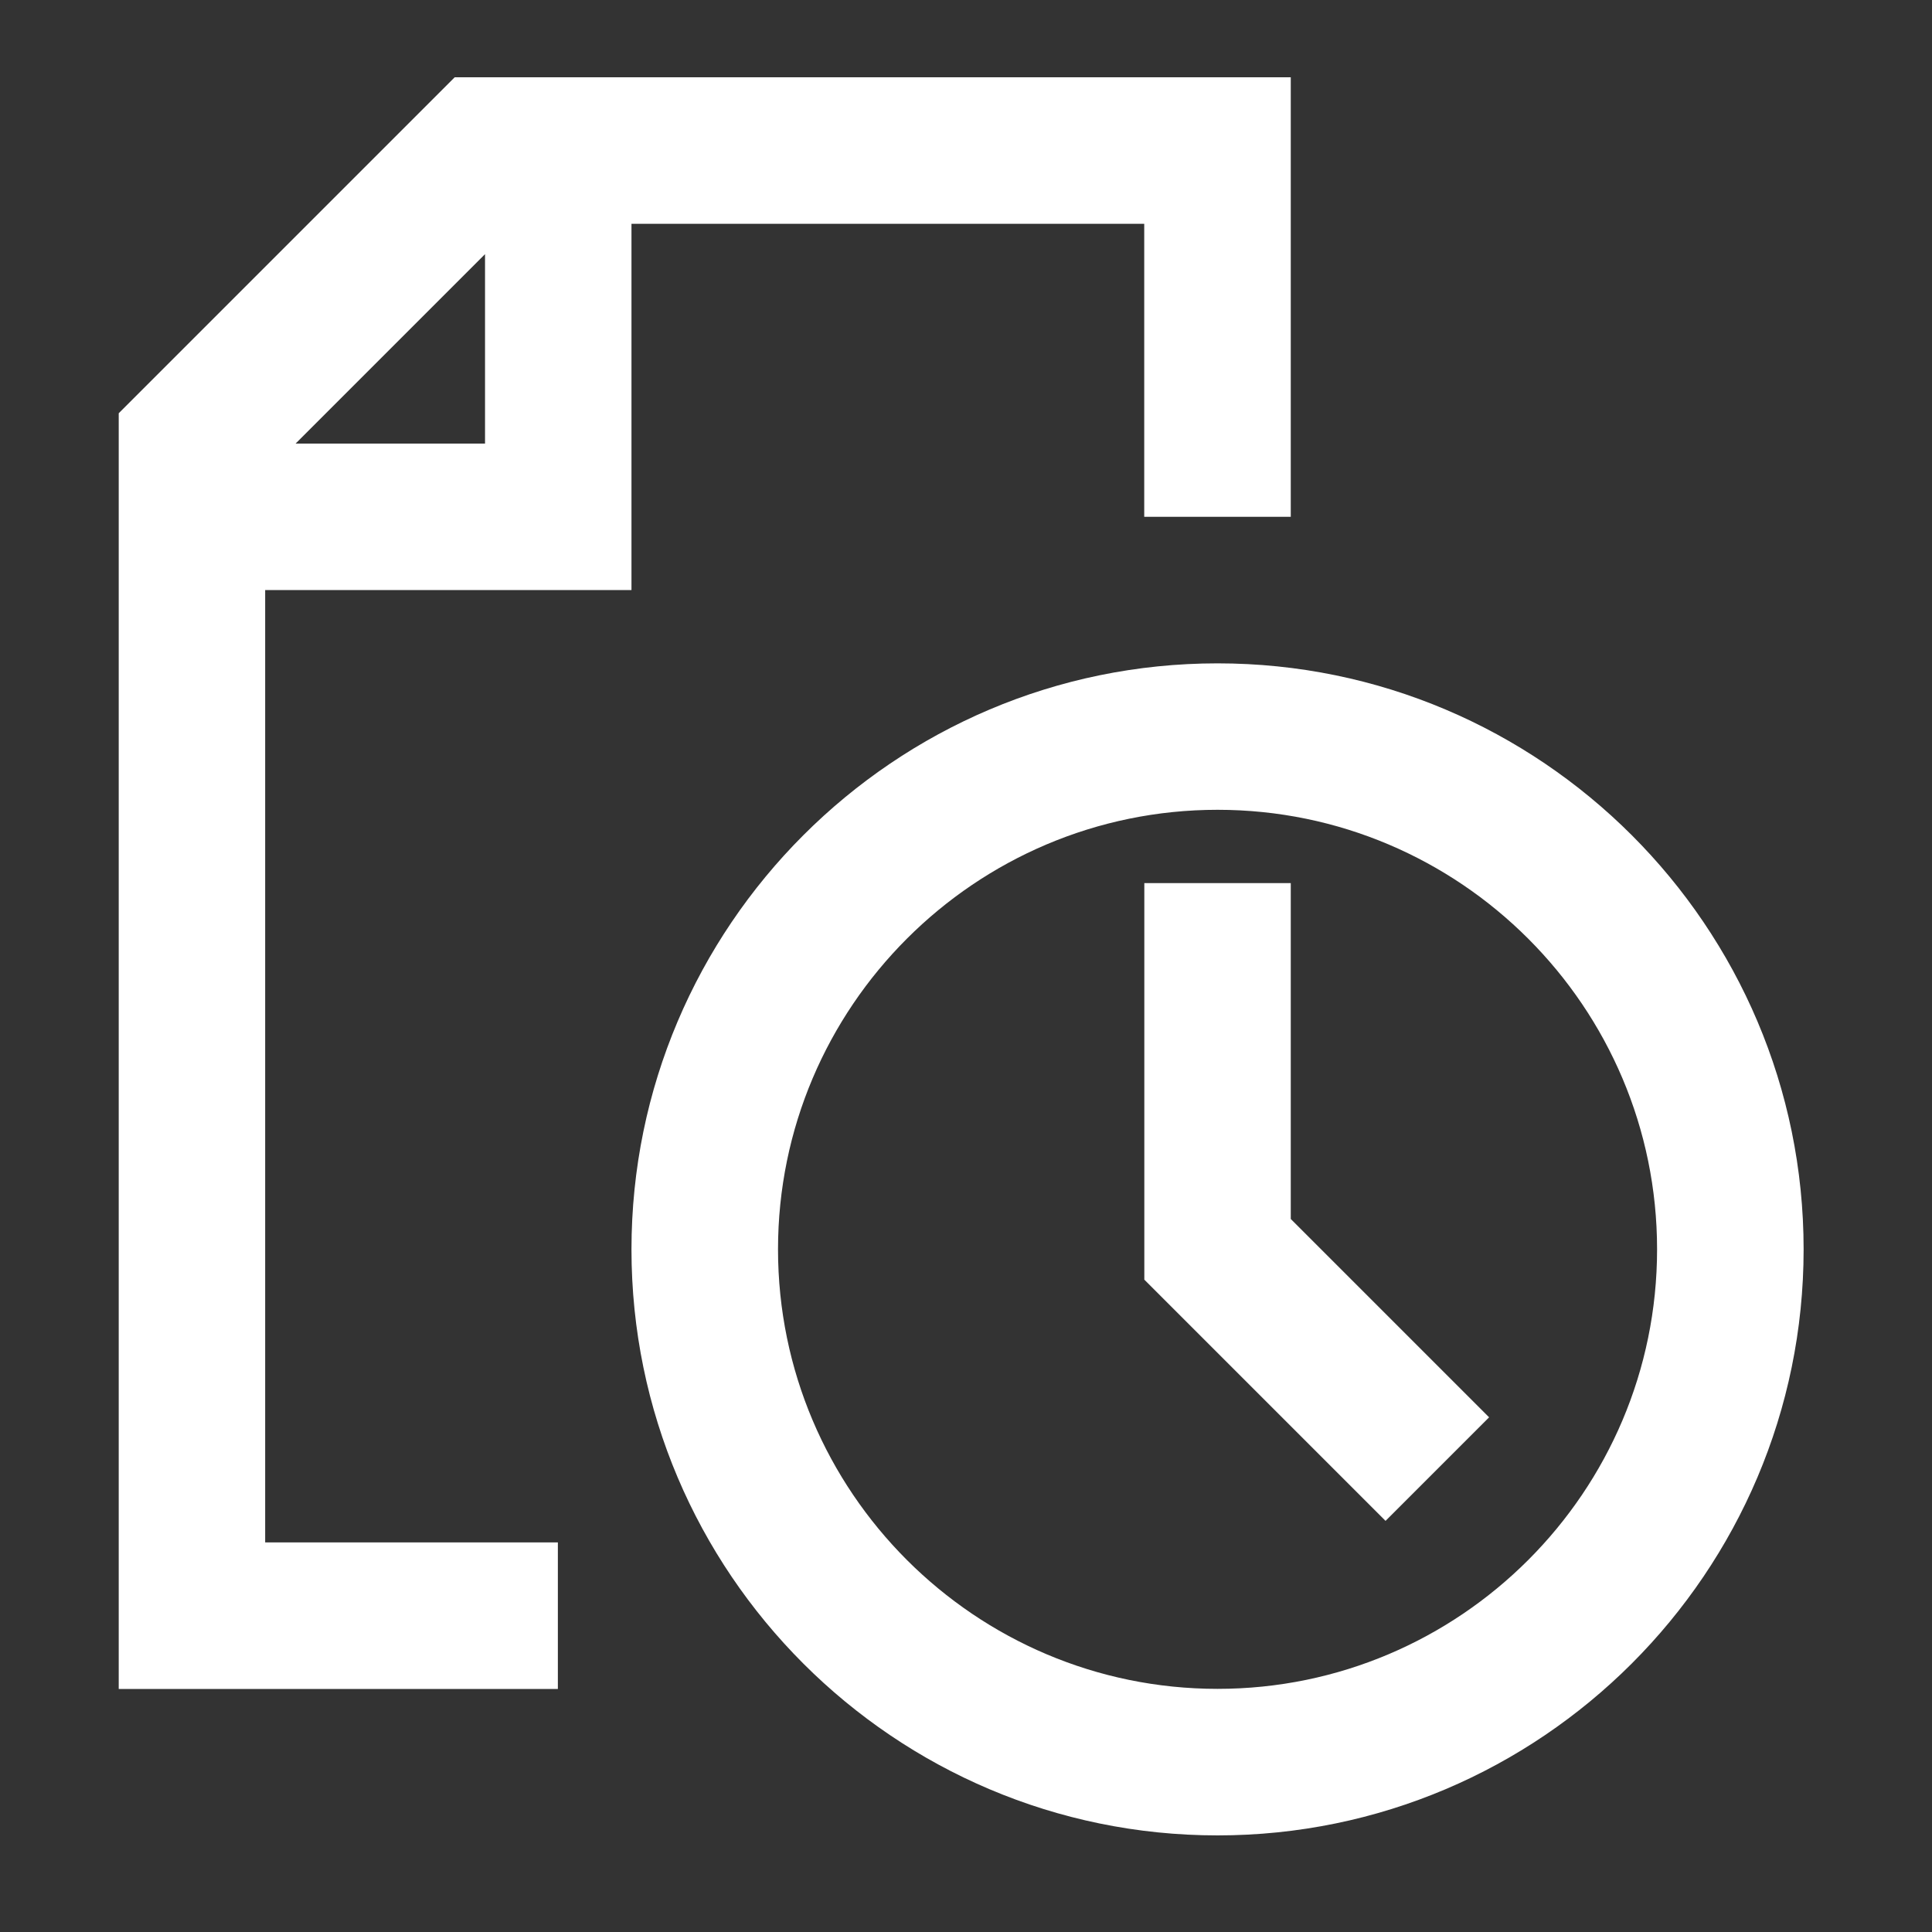
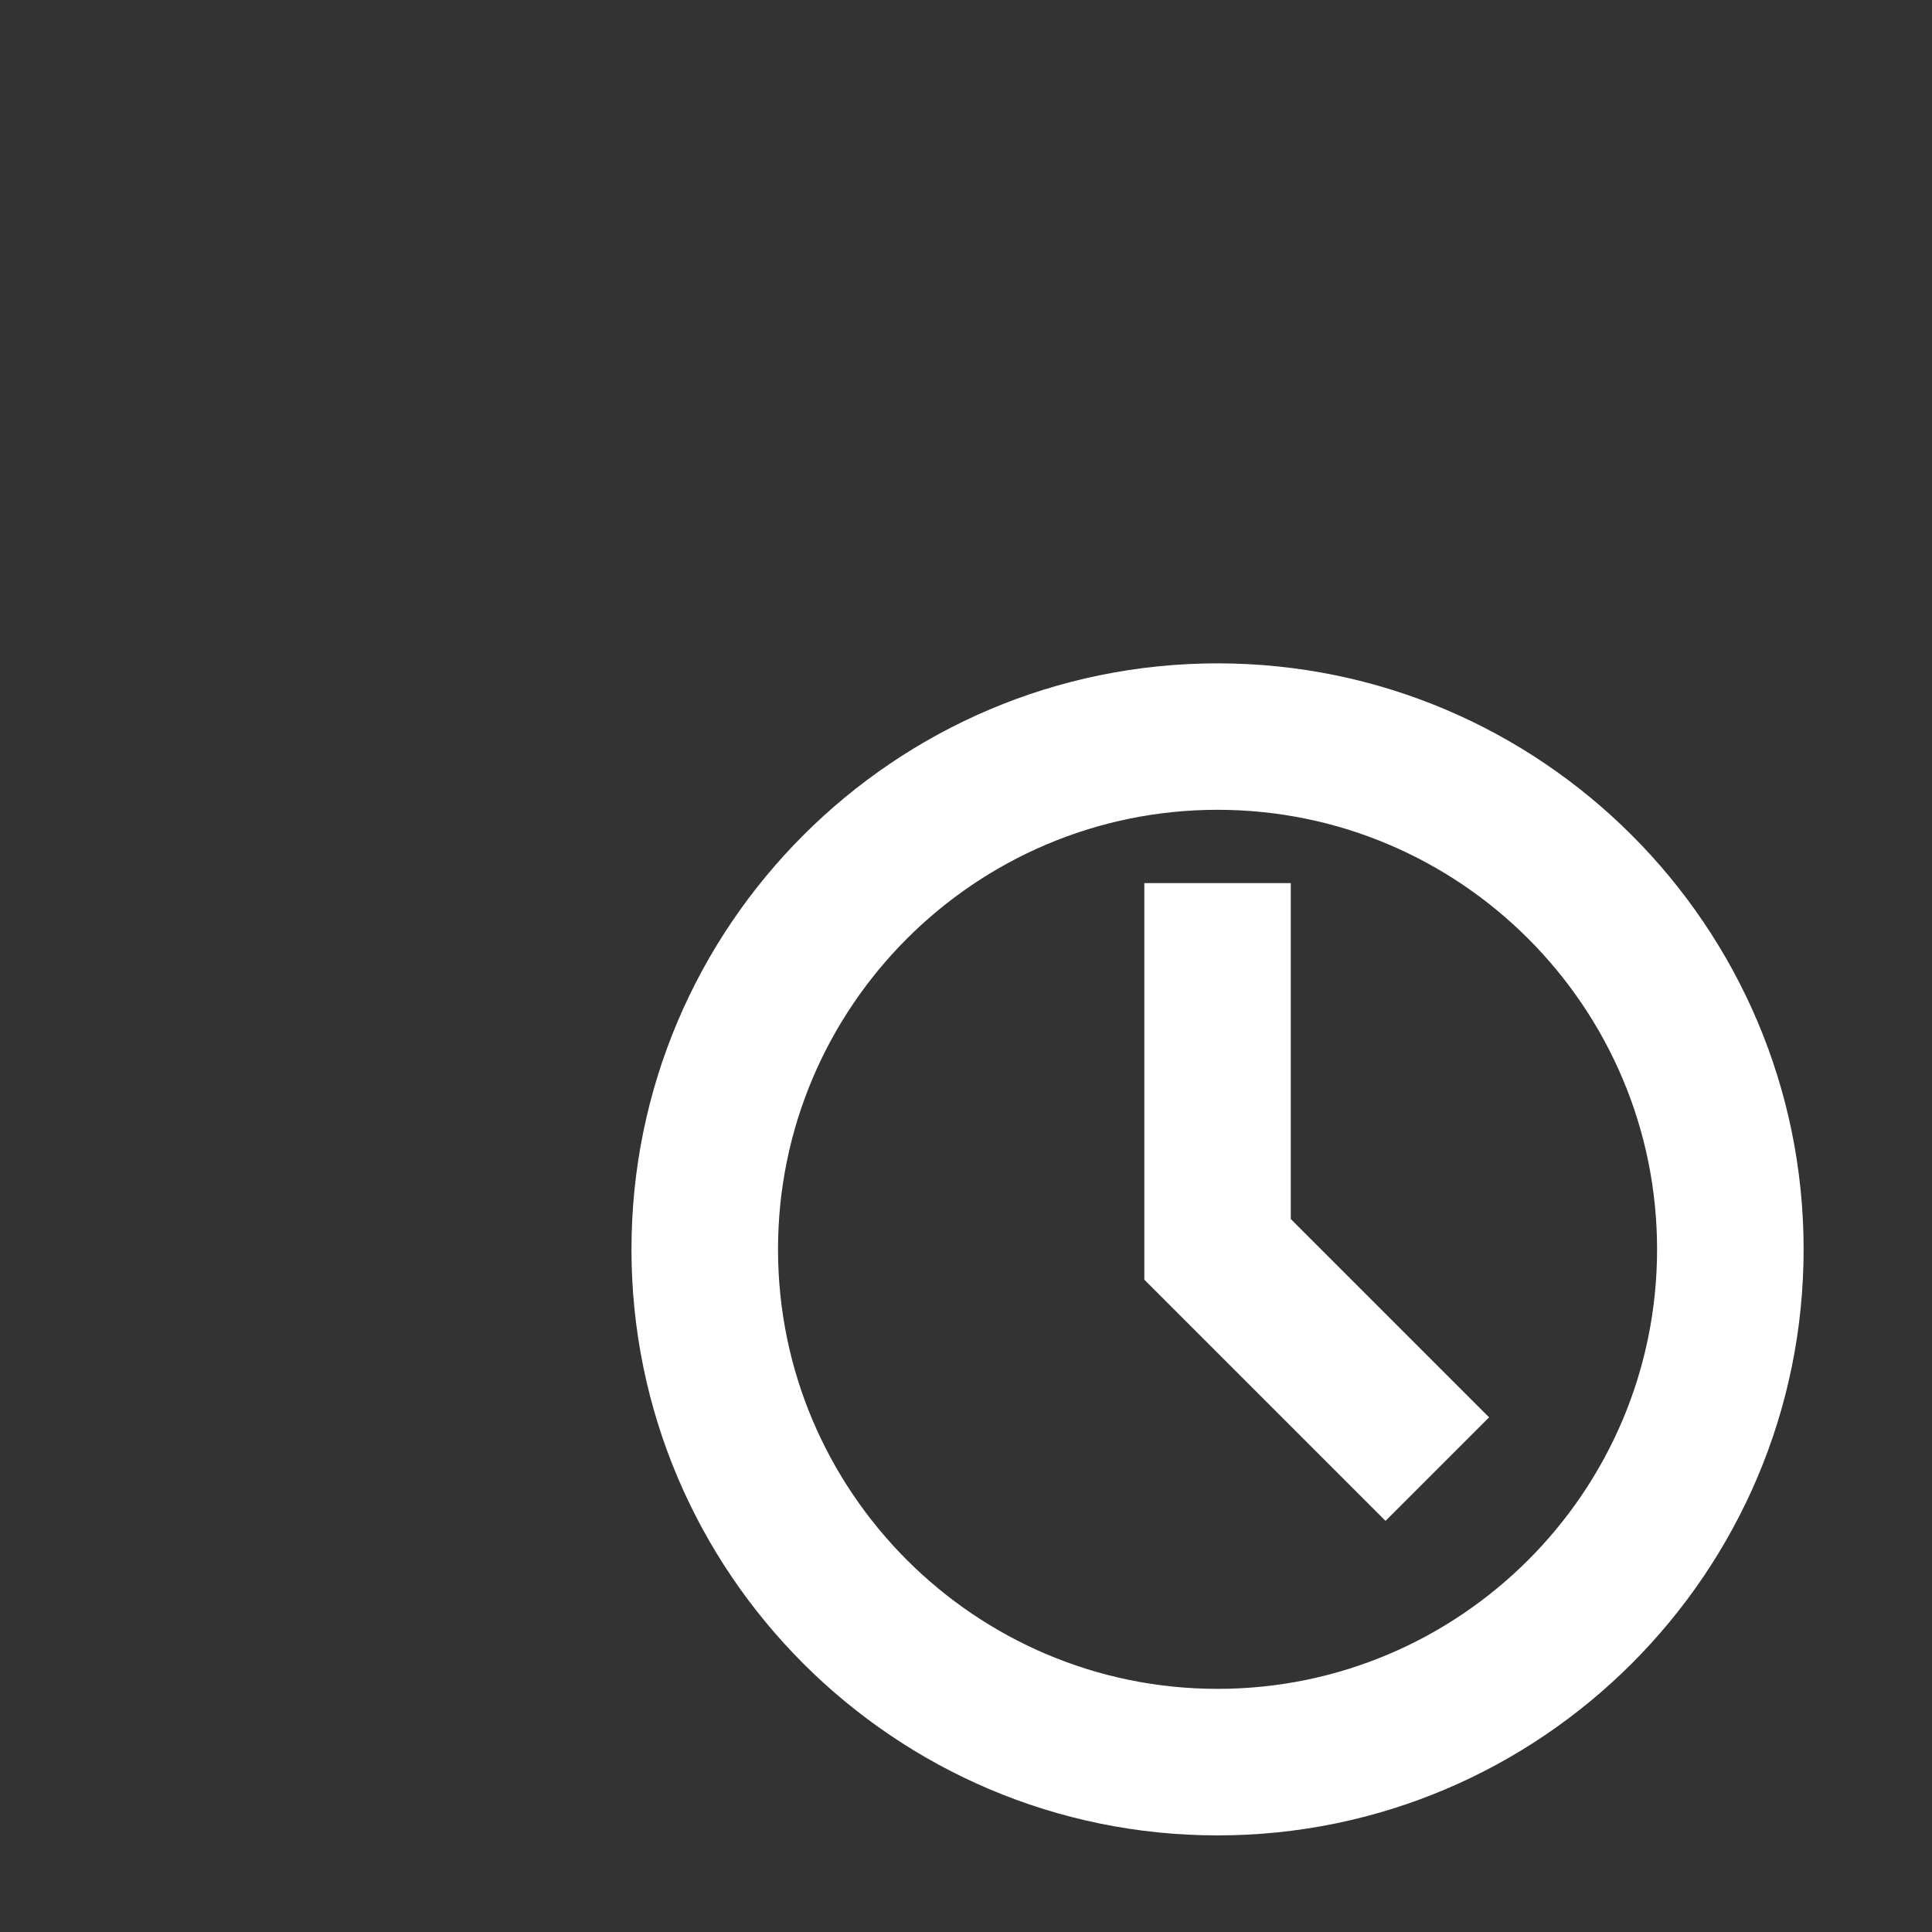
<svg xmlns="http://www.w3.org/2000/svg" id="Layer_1" x="0px" y="0px" viewBox="0 0 200 200" style="enable-background:new 0 0 200 200;" xml:space="preserve">
  <rect x="0" y="0" width="200" height="200" fill="#333333" stroke="none" />
  <style type="text/css"> .st0{fill:#FFFFFF;} </style>
  <g>
    <path class="st0" d="M126.04,68.67c-33.45,0-60.67,27.22-60.67,60.67S92.59,190,126.04,190s60.67-27.22,60.67-60.67 S159.49,68.67,126.04,68.67z M126.04,174.83c-25.09,0-45.5-20.41-45.5-45.5c0-25.09,20.41-45.5,45.5-45.5s45.5,20.41,45.5,45.5 C171.54,154.43,151.13,174.83,126.04,174.83z" />
-     <path class="st0" d="M133.62,53.5V8H47.07L12.29,42.78v132.06h45.46v-15.17h-30.3V61.08h37.92V23.17h53.08V53.5H133.62z M30.6,45.92l19.61-19.61v19.61H30.6z" />
    <polygon class="st0" points="133.62,91.42 118.46,91.42 118.46,132.47 143.43,157.44 154.15,146.72 133.62,126.19 " />
  </g>
</svg>